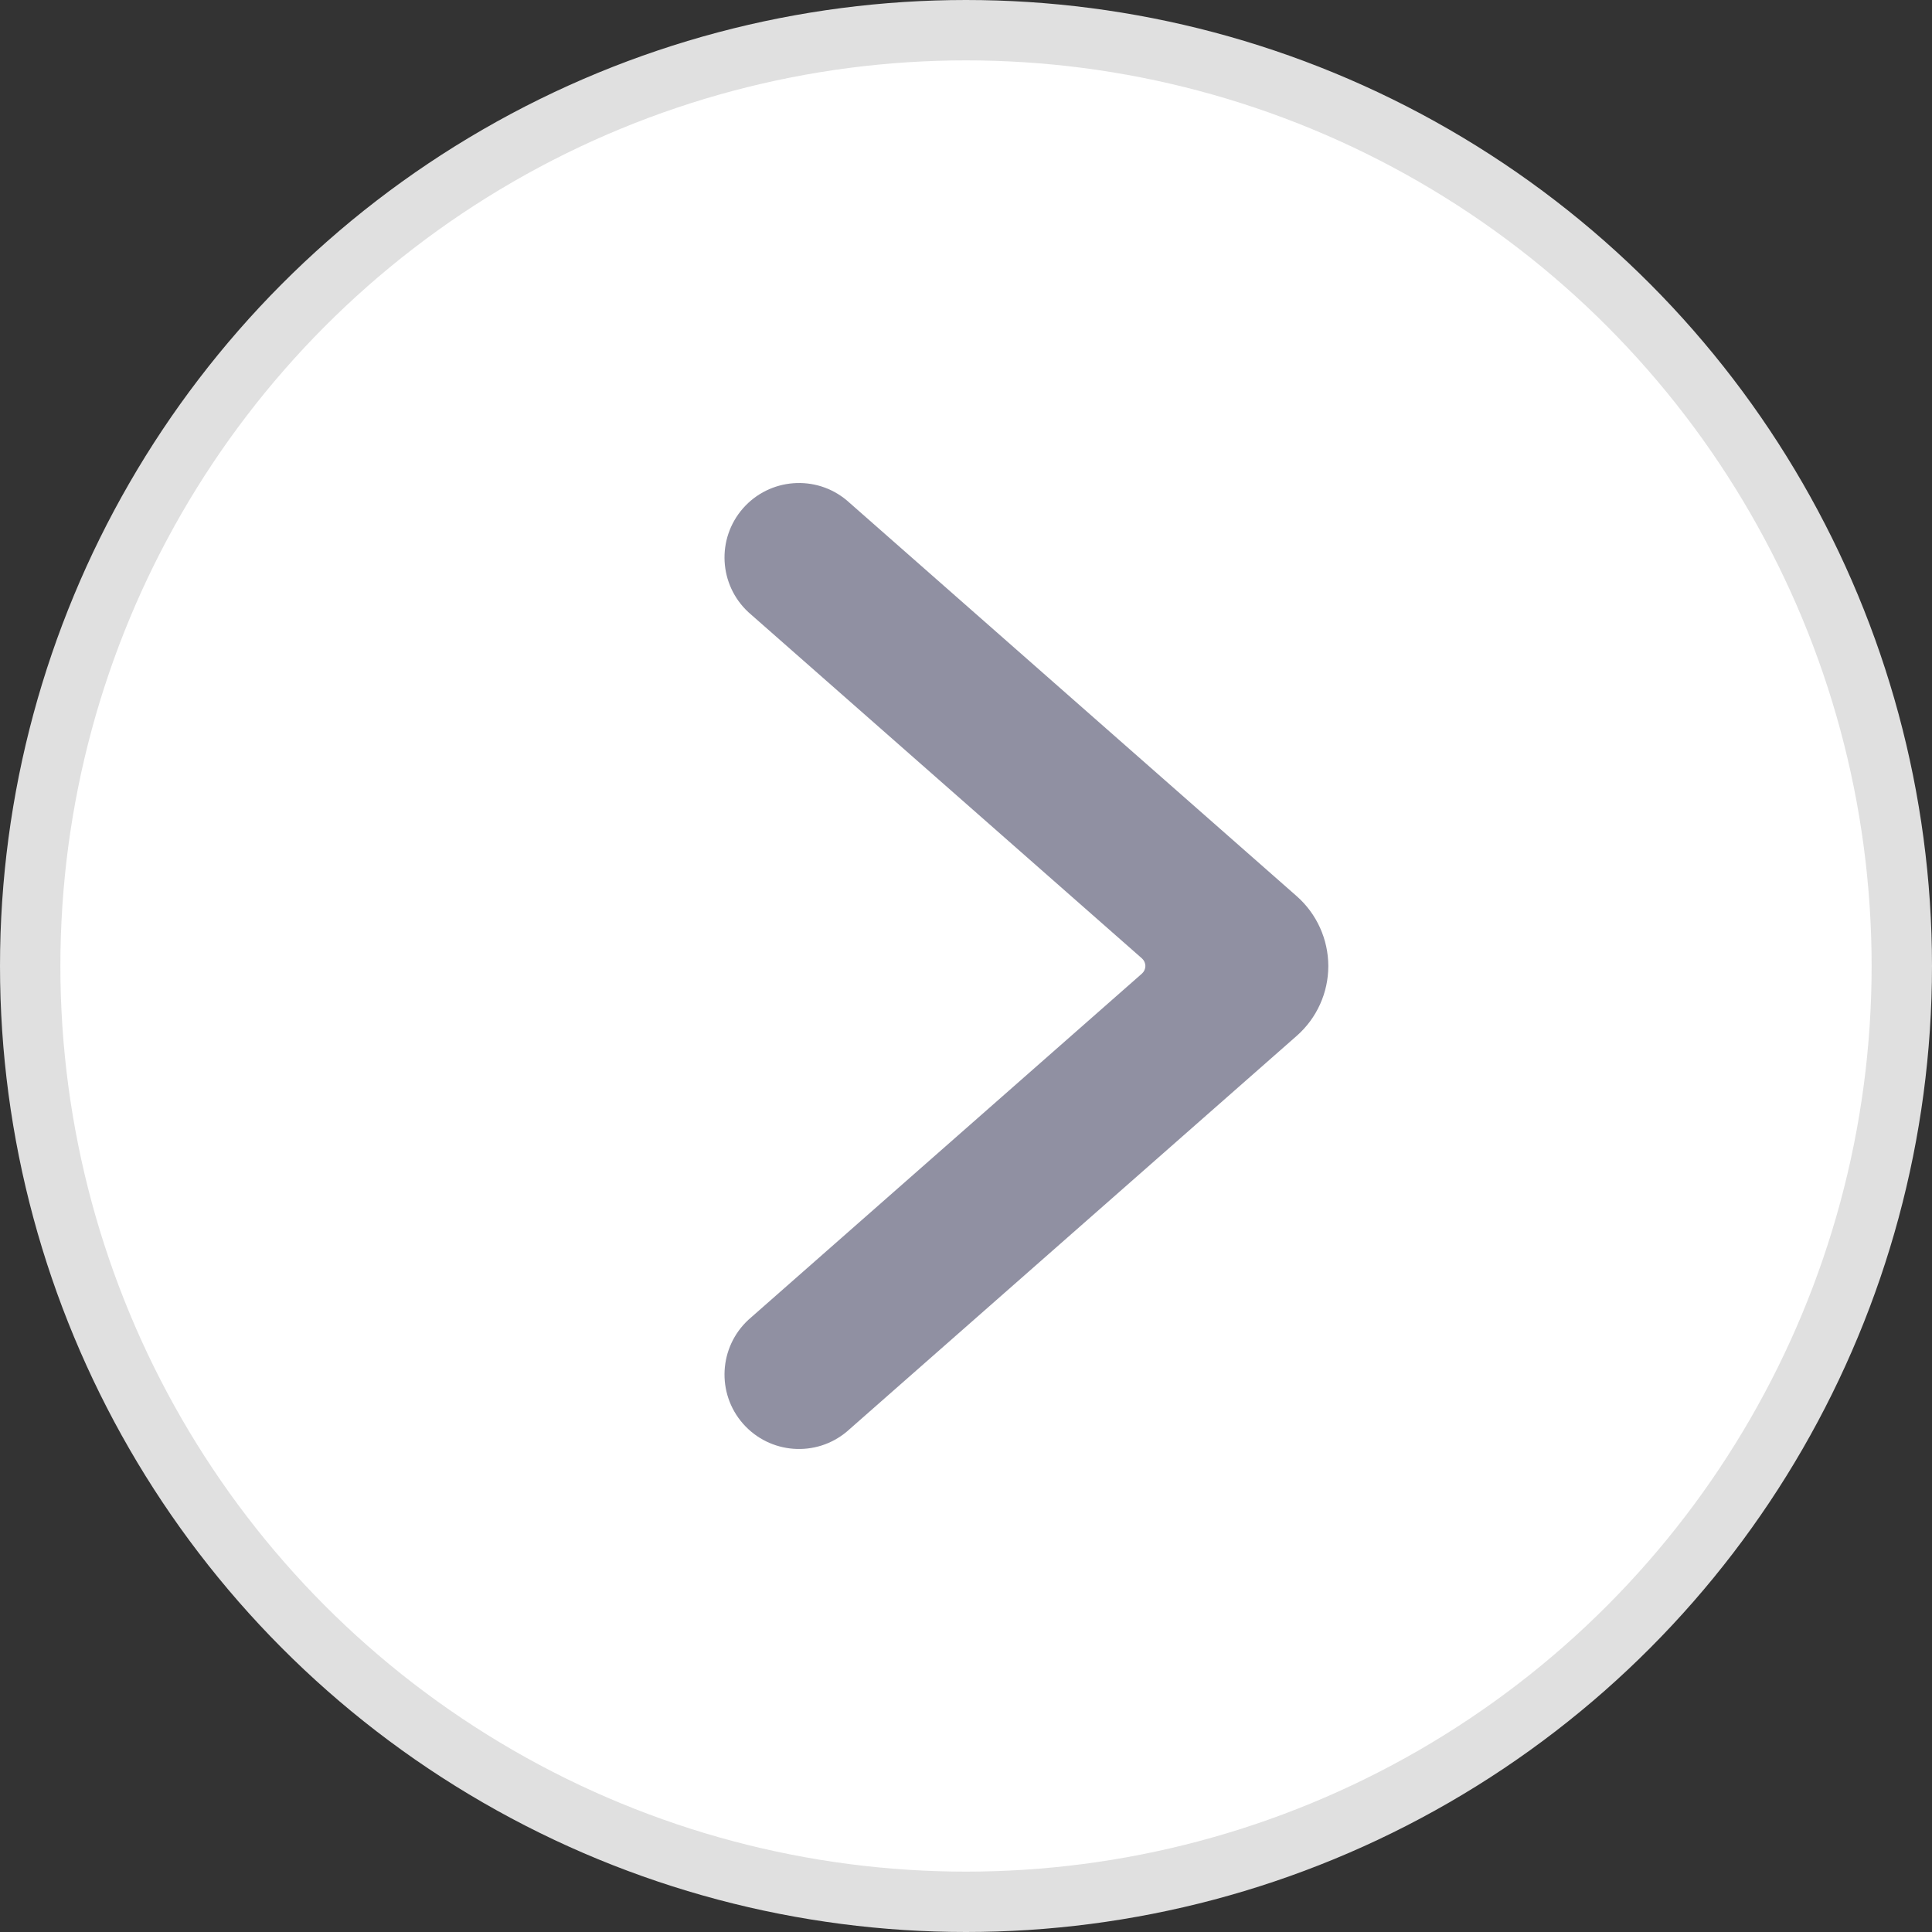
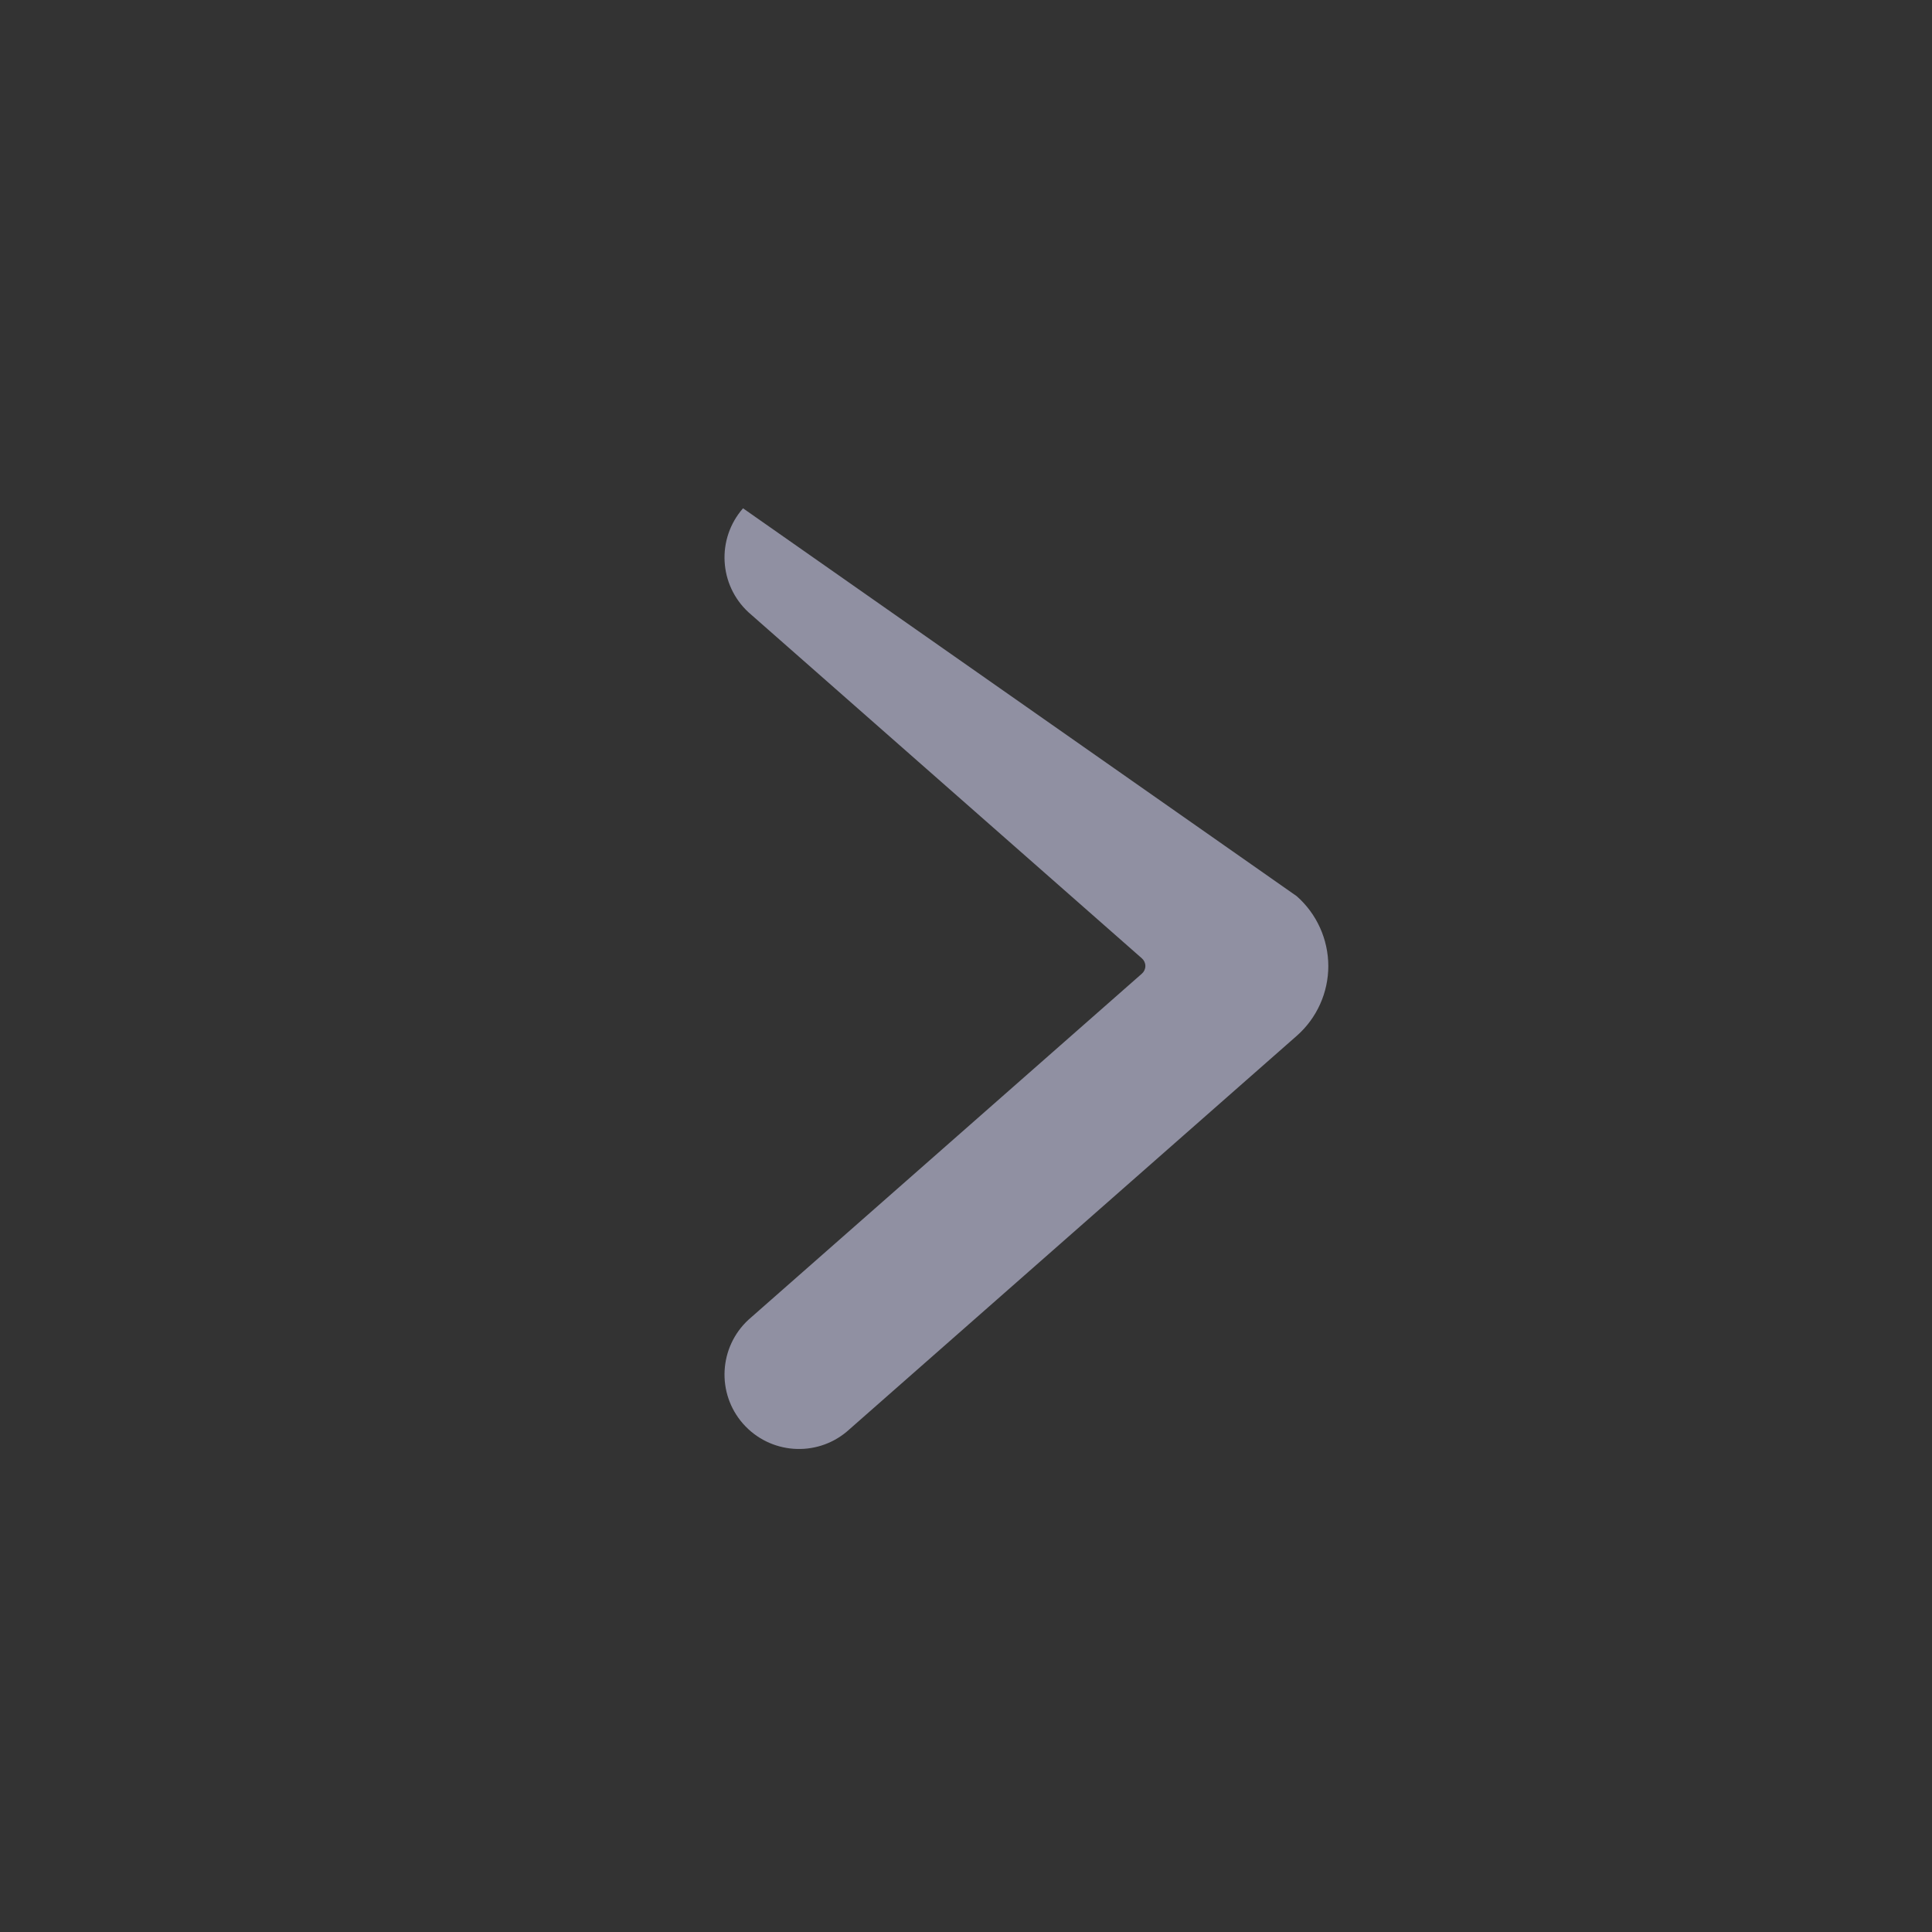
<svg xmlns="http://www.w3.org/2000/svg" width="32" height="32" viewBox="0 0 32 32" fill="none">
  <rect x="0" y="0" width="32" height="32" fill="#333333" stroke="none" />
-   <circle cx="16" cy="16" r="15.5" fill="white" stroke="#E0E0E0" />
-   <path d="M22.001 16C22.001 16.442 21.811 16.863 21.48 17.155L14.027 23.711C13.514 24.142 12.75 24.084 12.307 23.581C11.865 23.078 11.905 22.313 12.398 21.858L18.914 16.126C18.95 16.094 18.971 16.048 18.971 16C18.971 15.952 18.95 15.906 18.914 15.874L12.398 10.142C11.905 9.687 11.865 8.923 12.307 8.419C12.75 7.916 13.514 7.858 14.027 8.289L21.477 14.843C21.809 15.135 22 15.557 22.001 16Z" fill="#9090A2" />
+   <path d="M22.001 16C22.001 16.442 21.811 16.863 21.48 17.155L14.027 23.711C13.514 24.142 12.75 24.084 12.307 23.581C11.865 23.078 11.905 22.313 12.398 21.858L18.914 16.126C18.95 16.094 18.971 16.048 18.971 16C18.971 15.952 18.95 15.906 18.914 15.874L12.398 10.142C11.905 9.687 11.865 8.923 12.307 8.419L21.477 14.843C21.809 15.135 22 15.557 22.001 16Z" fill="#9090A2" />
</svg>